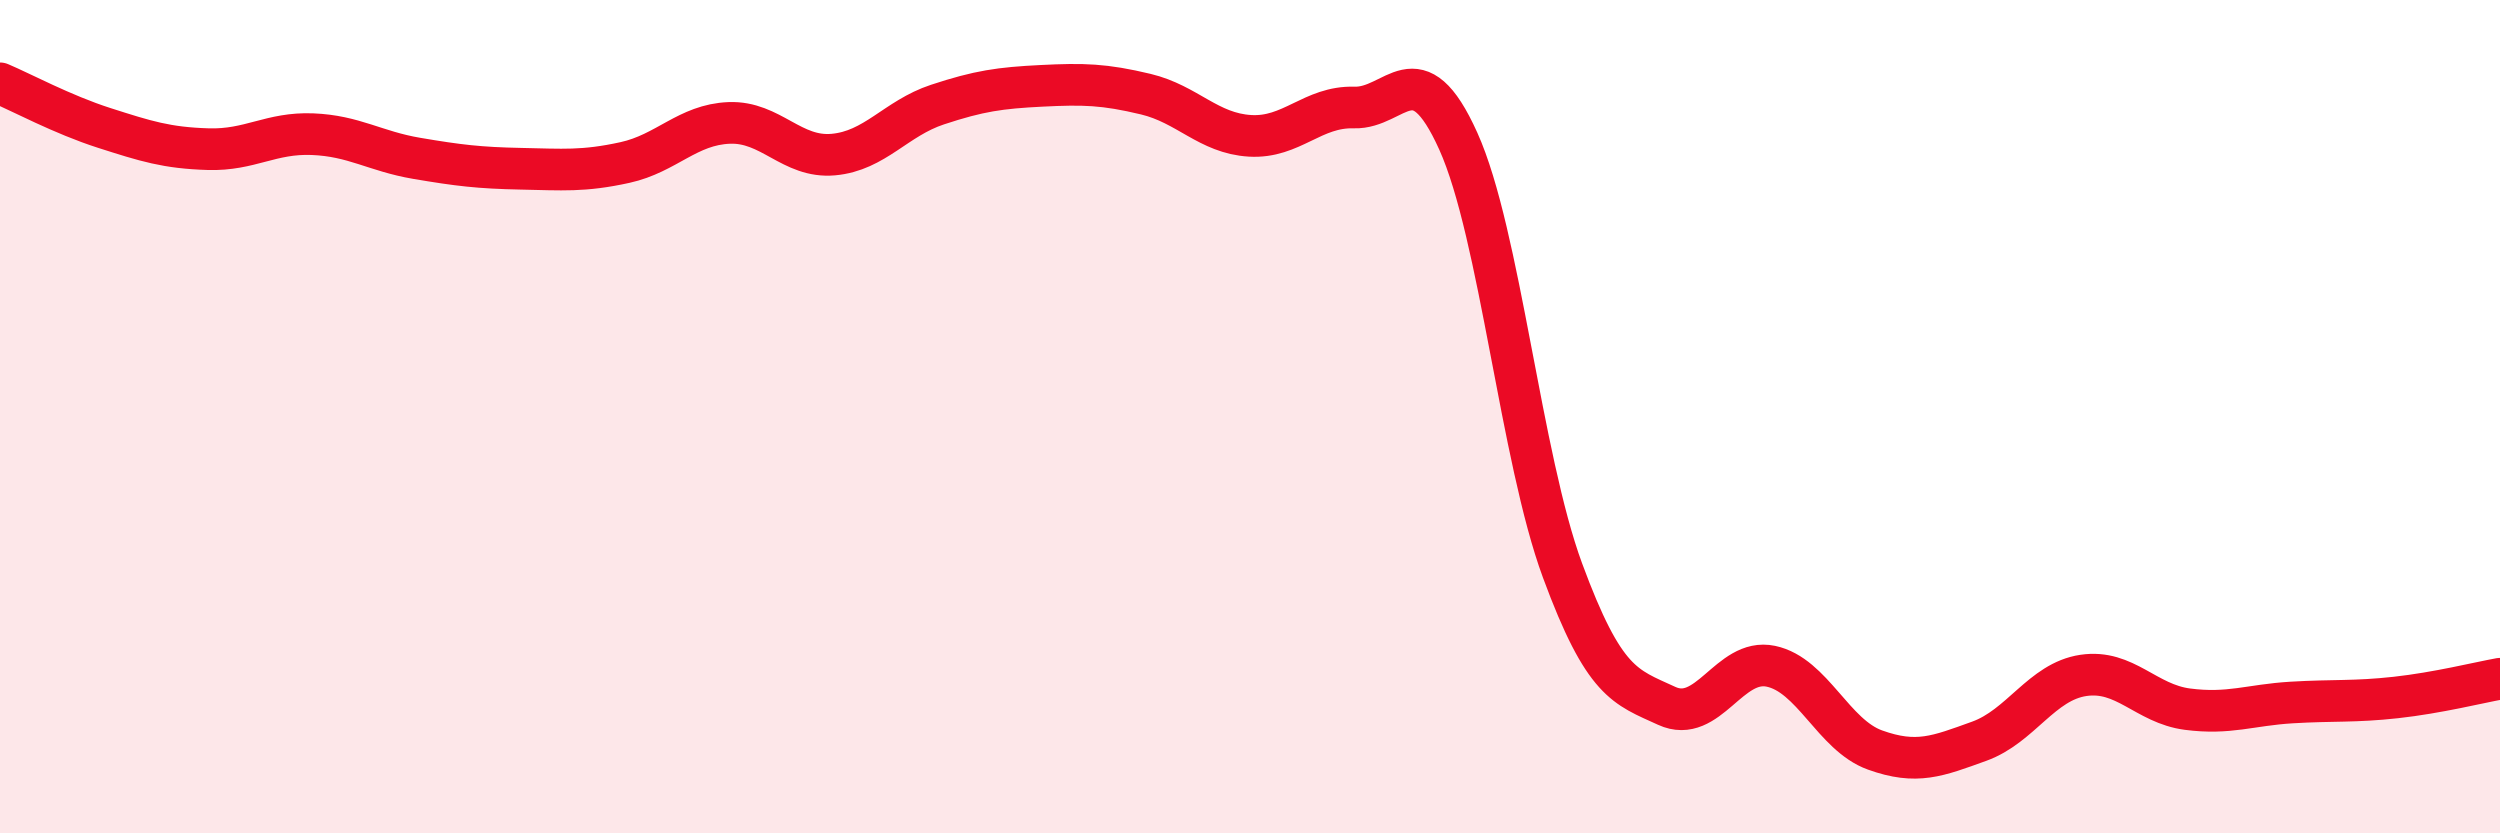
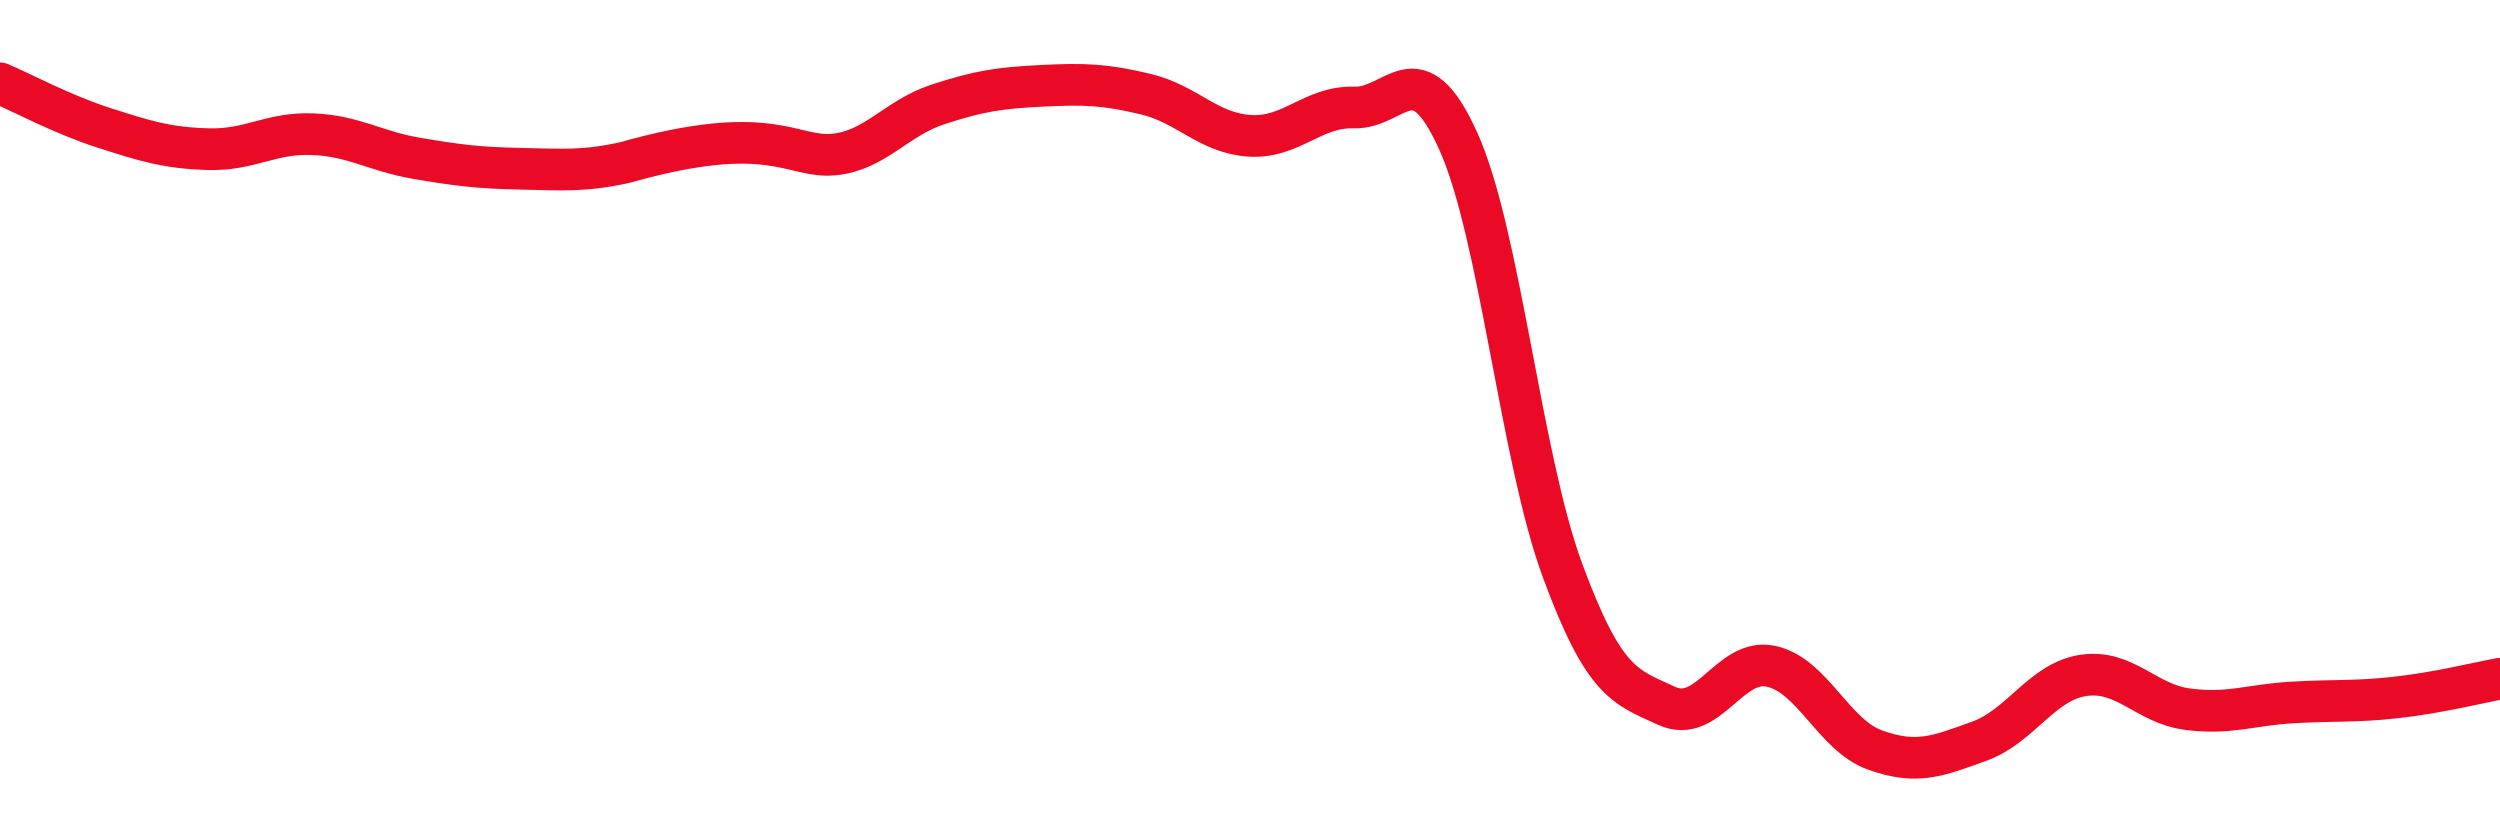
<svg xmlns="http://www.w3.org/2000/svg" width="60" height="20" viewBox="0 0 60 20">
-   <path d="M 0,2 C 0.5,2.21 1.5,2.75 2.5,3.07 C 3.5,3.39 4,3.55 5,3.58 C 6,3.61 6.5,3.18 7.5,3.22 C 8.5,3.26 9,3.63 10,3.8 C 11,3.97 11.5,4.03 12.5,4.05 C 13.5,4.07 14,4.12 15,3.9 C 16,3.68 16.5,2.99 17.5,2.95 C 18.5,2.91 19,3.8 20,3.71 C 21,3.62 21.5,2.84 22.5,2.51 C 23.5,2.18 24,2.11 25,2.06 C 26,2.01 26.5,2.02 27.5,2.26 C 28.5,2.5 29,3.2 30,3.26 C 31,3.32 31.5,2.55 32.5,2.58 C 33.5,2.61 34,1.17 35,3.39 C 36,5.61 36.5,10.98 37.5,13.69 C 38.5,16.4 39,16.48 40,16.94 C 41,17.4 41.5,15.78 42.5,15.99 C 43.5,16.2 44,17.64 45,18 C 46,18.36 46.5,18.15 47.5,17.79 C 48.5,17.43 49,16.36 50,16.21 C 51,16.06 51.5,16.89 52.5,17.02 C 53.5,17.15 54,16.92 55,16.86 C 56,16.8 56.5,16.85 57.5,16.74 C 58.5,16.63 59.5,16.38 60,16.29L60 20L0 20Z" fill="#EB0A25" opacity="0.1" stroke-linecap="round" stroke-linejoin="round" />
-   <path d="M 0,2 C 0.5,2.21 1.5,2.75 2.5,3.07 C 3.5,3.39 4,3.55 5,3.58 C 6,3.61 6.5,3.18 7.5,3.22 C 8.5,3.26 9,3.63 10,3.8 C 11,3.97 11.5,4.03 12.5,4.05 C 13.5,4.07 14,4.12 15,3.9 C 16,3.68 16.5,2.99 17.5,2.95 C 18.5,2.91 19,3.8 20,3.71 C 21,3.62 21.5,2.84 22.5,2.51 C 23.5,2.18 24,2.11 25,2.06 C 26,2.01 26.5,2.02 27.5,2.26 C 28.5,2.5 29,3.2 30,3.26 C 31,3.32 31.5,2.55 32.5,2.58 C 33.5,2.61 34,1.17 35,3.39 C 36,5.61 36.5,10.98 37.5,13.69 C 38.5,16.4 39,16.48 40,16.94 C 41,17.4 41.5,15.78 42.5,15.99 C 43.5,16.2 44,17.64 45,18 C 46,18.36 46.5,18.15 47.5,17.79 C 48.5,17.43 49,16.36 50,16.21 C 51,16.06 51.5,16.89 52.5,17.02 C 53.5,17.15 54,16.92 55,16.86 C 56,16.8 56.5,16.85 57.5,16.74 C 58.5,16.63 59.5,16.38 60,16.29" stroke="#EB0A25" stroke-width="1" fill="none" stroke-linecap="round" stroke-linejoin="round" />
+   <path d="M 0,2 C 0.5,2.21 1.5,2.75 2.5,3.07 C 3.5,3.39 4,3.55 5,3.58 C 6,3.61 6.5,3.18 7.5,3.22 C 8.5,3.26 9,3.63 10,3.8 C 11,3.97 11.5,4.03 12.5,4.05 C 13.5,4.07 14,4.12 15,3.9 C 18.5,2.91 19,3.8 20,3.71 C 21,3.62 21.5,2.84 22.5,2.51 C 23.5,2.18 24,2.11 25,2.06 C 26,2.01 26.5,2.02 27.5,2.26 C 28.5,2.5 29,3.2 30,3.26 C 31,3.32 31.5,2.55 32.5,2.58 C 33.5,2.61 34,1.17 35,3.39 C 36,5.61 36.5,10.98 37.5,13.69 C 38.5,16.4 39,16.48 40,16.94 C 41,17.4 41.5,15.78 42.5,15.99 C 43.5,16.2 44,17.64 45,18 C 46,18.36 46.5,18.15 47.5,17.79 C 48.5,17.43 49,16.36 50,16.21 C 51,16.06 51.5,16.89 52.5,17.02 C 53.5,17.15 54,16.92 55,16.86 C 56,16.8 56.5,16.85 57.5,16.74 C 58.5,16.63 59.5,16.38 60,16.29" stroke="#EB0A25" stroke-width="1" fill="none" stroke-linecap="round" stroke-linejoin="round" />
</svg>